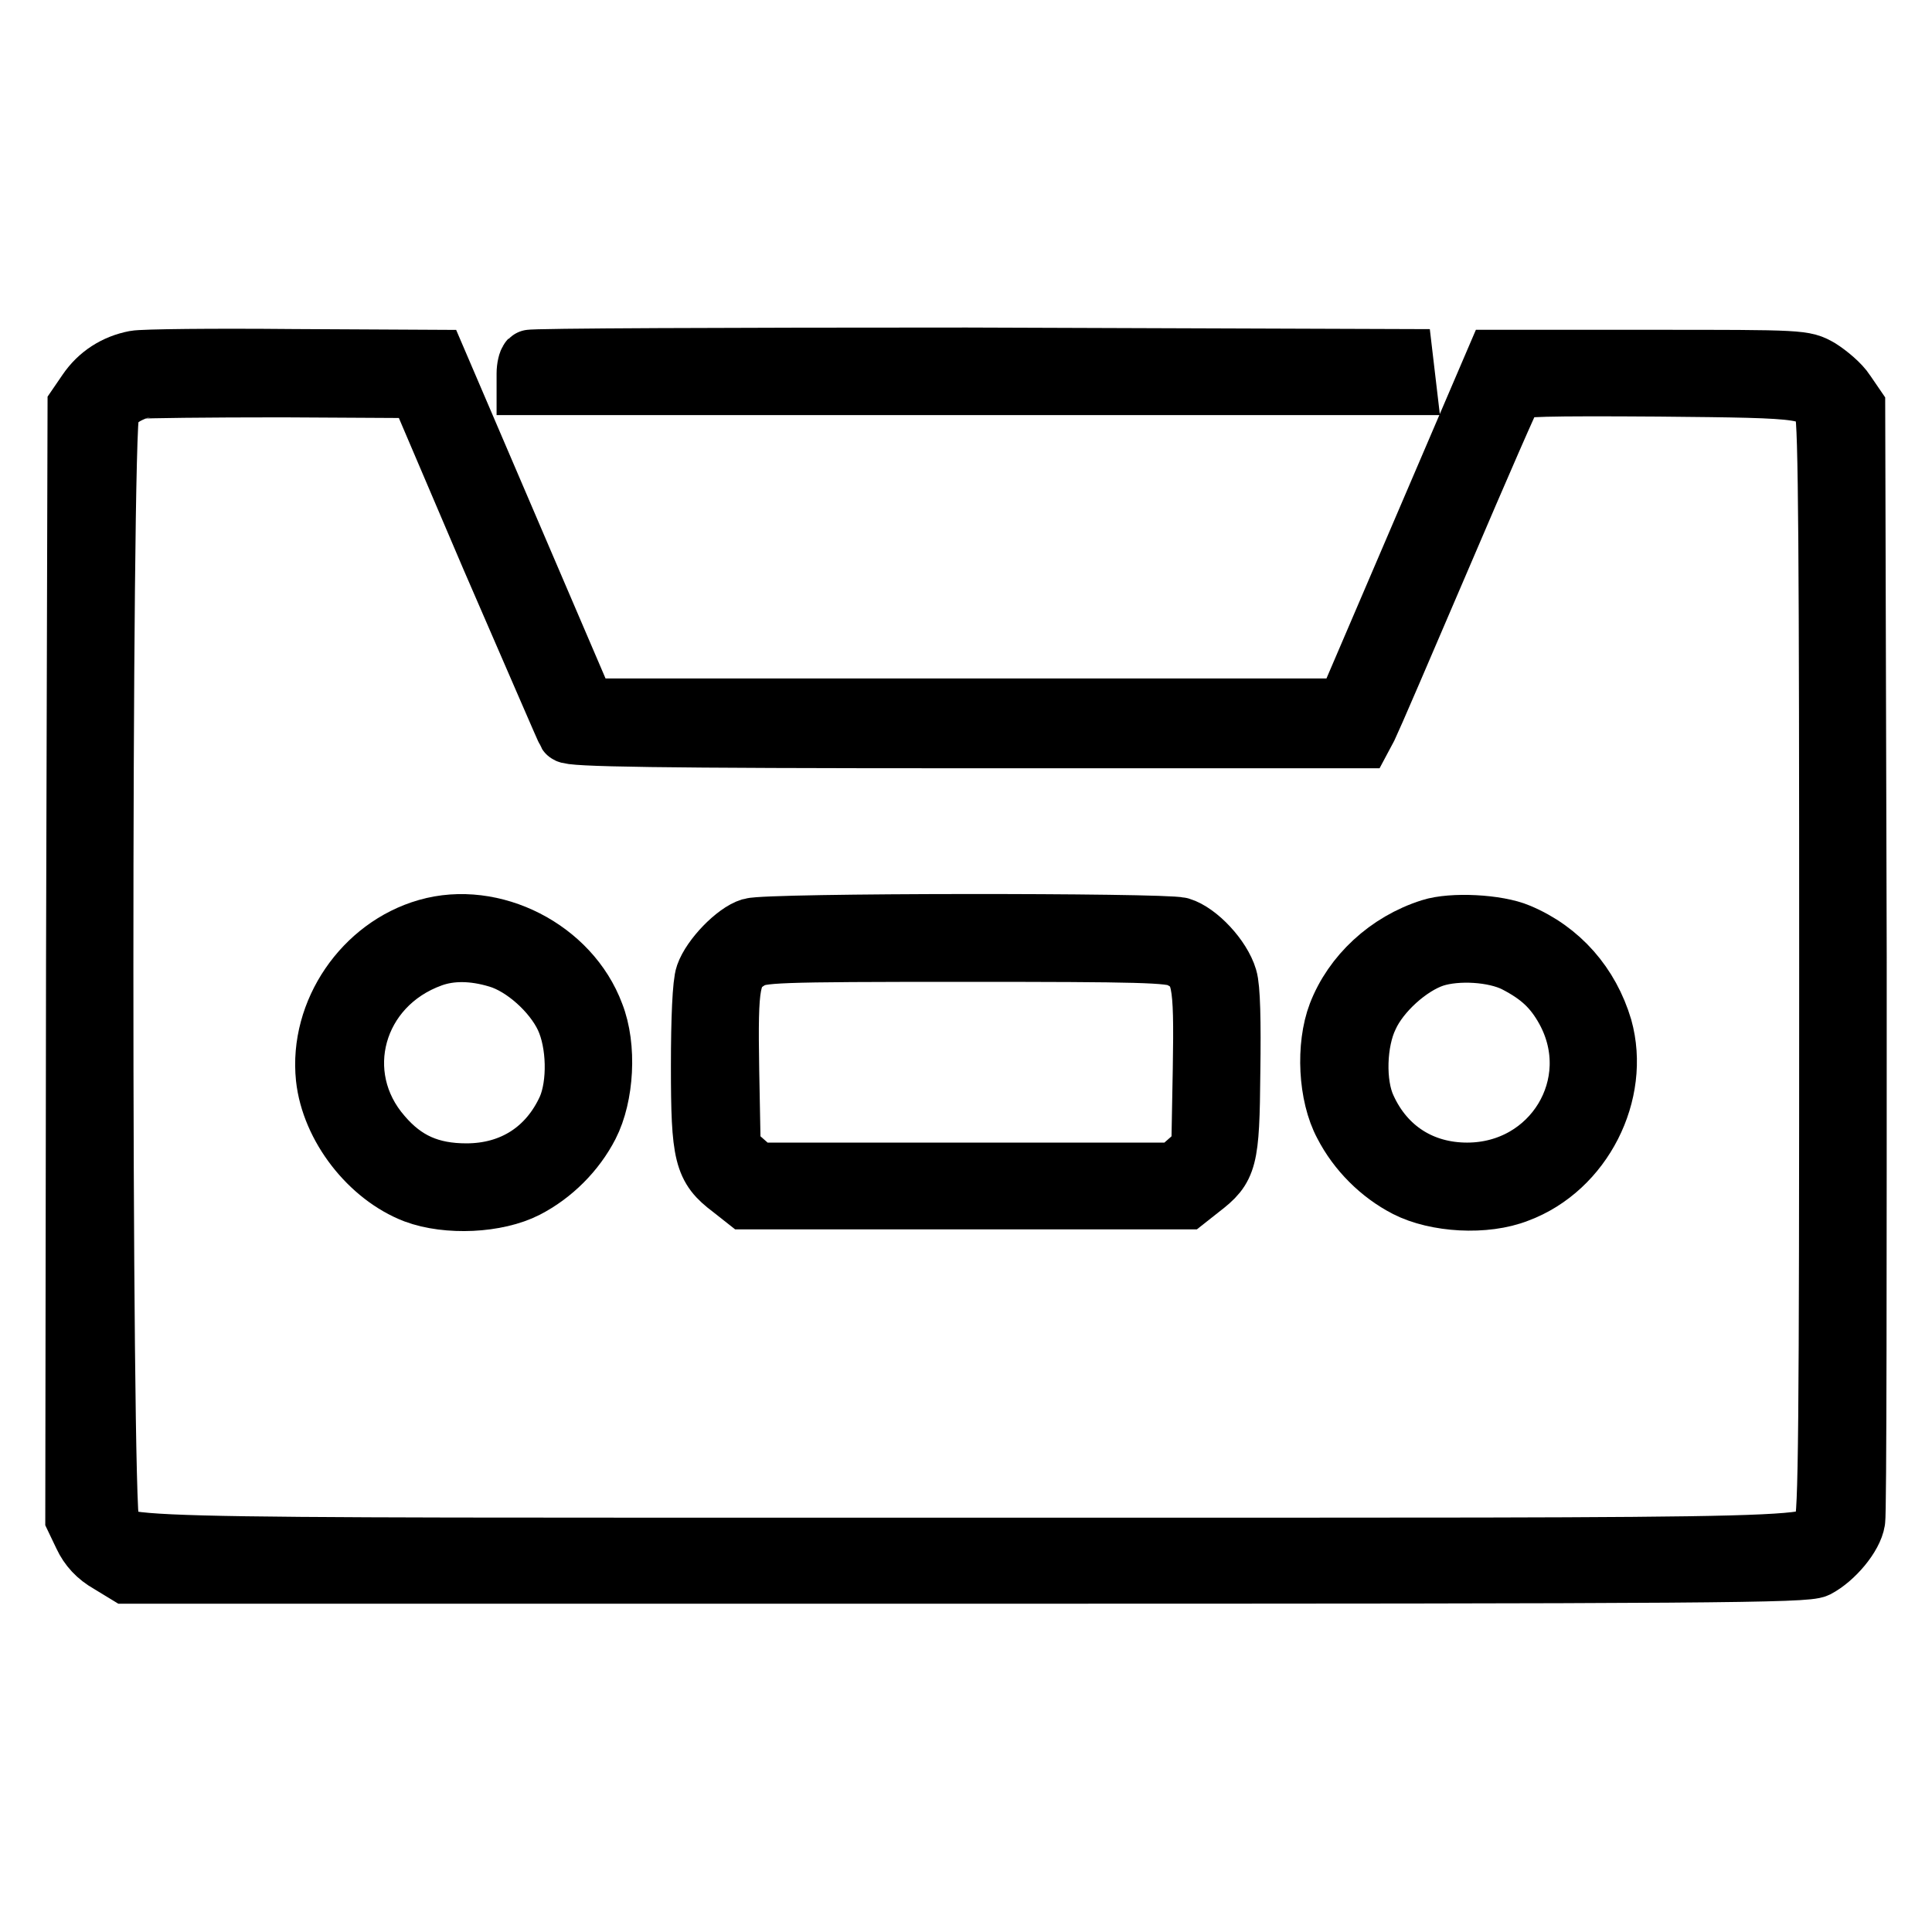
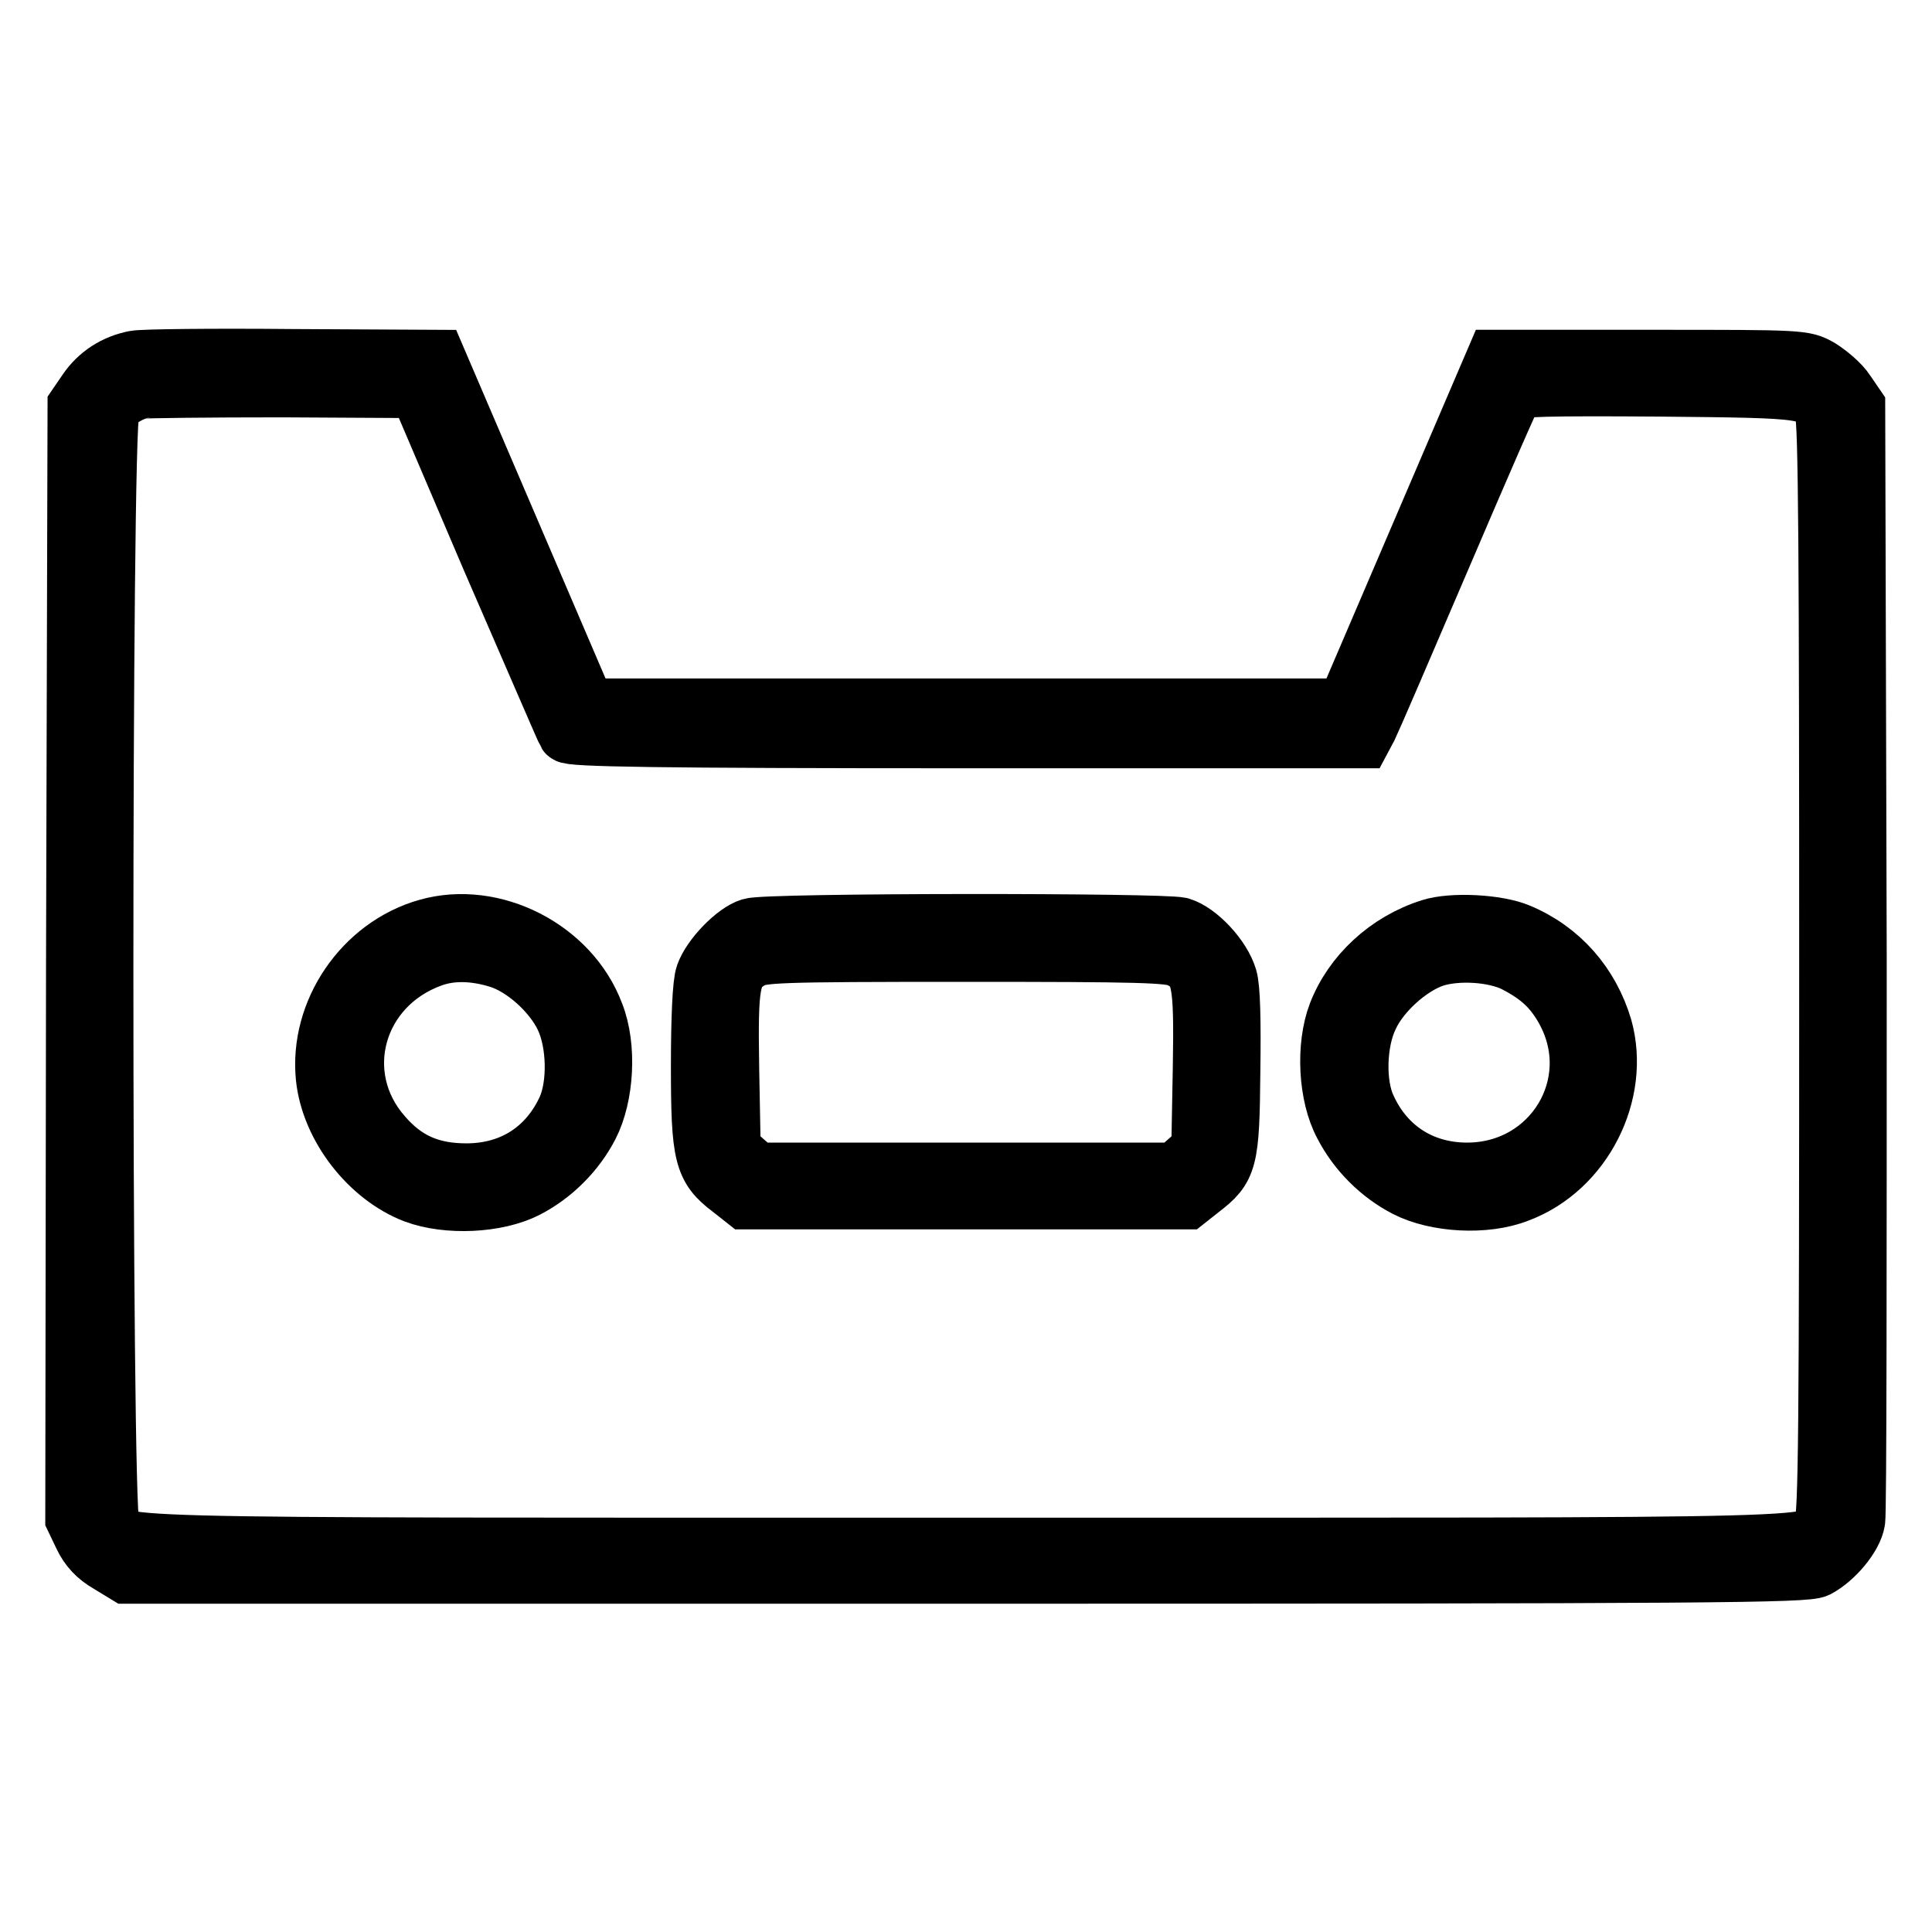
<svg xmlns="http://www.w3.org/2000/svg" version="1.1" x="0px" y="0px" viewBox="0 0 256 256" enable-background="new 0 0 256 256" xml:space="preserve">
  <g>
    <g>
      <g>
        <path stroke-width="8" fill-opacity="0" stroke="#000000" d="M17.9,47.8c-2.6,0.5-4.8,1.9-6.3,4.1l-1.3,1.9l-0.2,73.7L10,201.2l1.1,2.3c0.7,1.5,1.8,2.7,3.4,3.6l2.3,1.4H128c98.9,0,111.3-0.1,112.7-0.8c2.3-1.2,4.8-4.2,5.1-6.2c0.2-0.9,0.2-34.6,0.2-74.7l-0.2-72.9l-1.3-1.9c-0.7-1.1-2.3-2.4-3.4-3.1c-2.1-1.2-2.2-1.2-22.5-1.2h-20.4l-9.9,23.1l-9.9,23.1H128H77.6l-9.9-23.1l-9.9-23.1l-19-0.1C28.3,47.5,18.9,47.6,17.9,47.8z M65.1,73.9c5.4,12.4,9.9,22.9,10.1,23.2c0.3,0.5,11.5,0.7,52.8,0.7h52.4l0.8-1.5c0.4-0.8,4.8-11,9.8-22.7c5-11.7,9.3-21.6,9.6-21.9c0.4-0.5,4.4-0.6,19.2-0.5c20.4,0.2,20.6,0.2,22,3.4c0.5,0.9,0.6,20.1,0.6,73.7c0,61.4-0.1,72.6-0.7,73.8c-1.7,3.2,6.6,3-113.6,3s-112,0.2-113.6-3c-1.1-2.2-1.1-145.6,0-147.7c0.7-1.3,1.9-2.2,4-2.9c0.4-0.1,8.9-0.2,18.9-0.2l18.1,0.1L65.1,73.9z" />
        <path stroke-width="8" fill-opacity="0" stroke="#000000" d="M56.6,123.1c-8.4,2.4-14.3,11-13.4,19.7c0.7,6.5,5.8,13,11.8,15.3c4.3,1.6,10.8,1.3,14.7-0.7c3.5-1.8,6.5-4.8,8.3-8.3c2-3.9,2.4-10.4,0.7-14.7C75.5,125.8,65.3,120.6,56.6,123.1z M66,126.9c3.4,1,7.3,4.5,8.9,7.9c1.6,3.4,1.7,8.9,0.3,12.1c-2.5,5.5-7.3,8.6-13.4,8.6c-4.8,0-8.2-1.5-11.2-5c-7-8-3.7-20,6.6-23.7C59.7,125.9,62.7,125.9,66,126.9z" />
        <path stroke-width="8" fill-opacity="0" stroke="#000000" d="M99.5,123c-2,0.6-5.2,3.9-6,6.2c-0.4,1.1-0.6,5.8-0.6,12.1c0,11.8,0.4,13.4,4,16.1l1.9,1.5H128h29.2l1.9-1.5c3.5-2.7,3.8-3.6,3.9-15.3c0.1-6.8,0-11.2-0.4-12.5c-0.8-2.7-3.9-6-6.2-6.7C154.1,122.3,101.7,122.3,99.5,123z M156.4,126.9c2.9,1.5,3.2,2.8,3,14.7l-0.2,10.8l-1.7,1.5l-1.7,1.5H128h-27.8l-1.7-1.5l-1.7-1.5l-0.2-10.6c-0.2-11.8,0.1-13.1,2.7-14.7c1.5-0.9,3.1-1,28.5-1C151,126.1,155.1,126.2,156.4,126.9z" />
        <path stroke-width="8" fill-opacity="0" stroke="#000000" d="M189.6,123.1c-5.7,1.8-10.3,6.1-12.3,11.3c-1.6,4.2-1.3,10.7,0.8,14.6c1.8,3.5,4.8,6.5,8.3,8.3c3.9,2,10.4,2.4,14.7,0.7c8.6-3.2,13.6-13.2,11.2-21.8c-1.7-5.7-5.6-10.2-11.1-12.5C198.4,122.5,192.4,122.2,189.6,123.1z M200.8,127.5c3.3,1.7,5.1,3.4,6.7,6.3c5.4,9.9-1.7,21.6-13.1,21.6c-6,0-10.9-3.1-13.4-8.6c-1.5-3.2-1.3-8.8,0.3-12.1c1.5-3.3,5.4-6.8,8.7-7.9C193.1,125.8,198,126.1,200.8,127.5z" />
-         <path stroke-width="8" fill-opacity="0" stroke="#000000" d="M70.2,47.7c-0.2,0.2-0.4,1-0.4,1.8V51h58.3h58.2l-0.2-1.7l-0.2-1.7l-57.8-0.2C96.5,47.4,70.3,47.5,70.2,47.7z" />
      </g>
    </g>
  </g>
</svg>